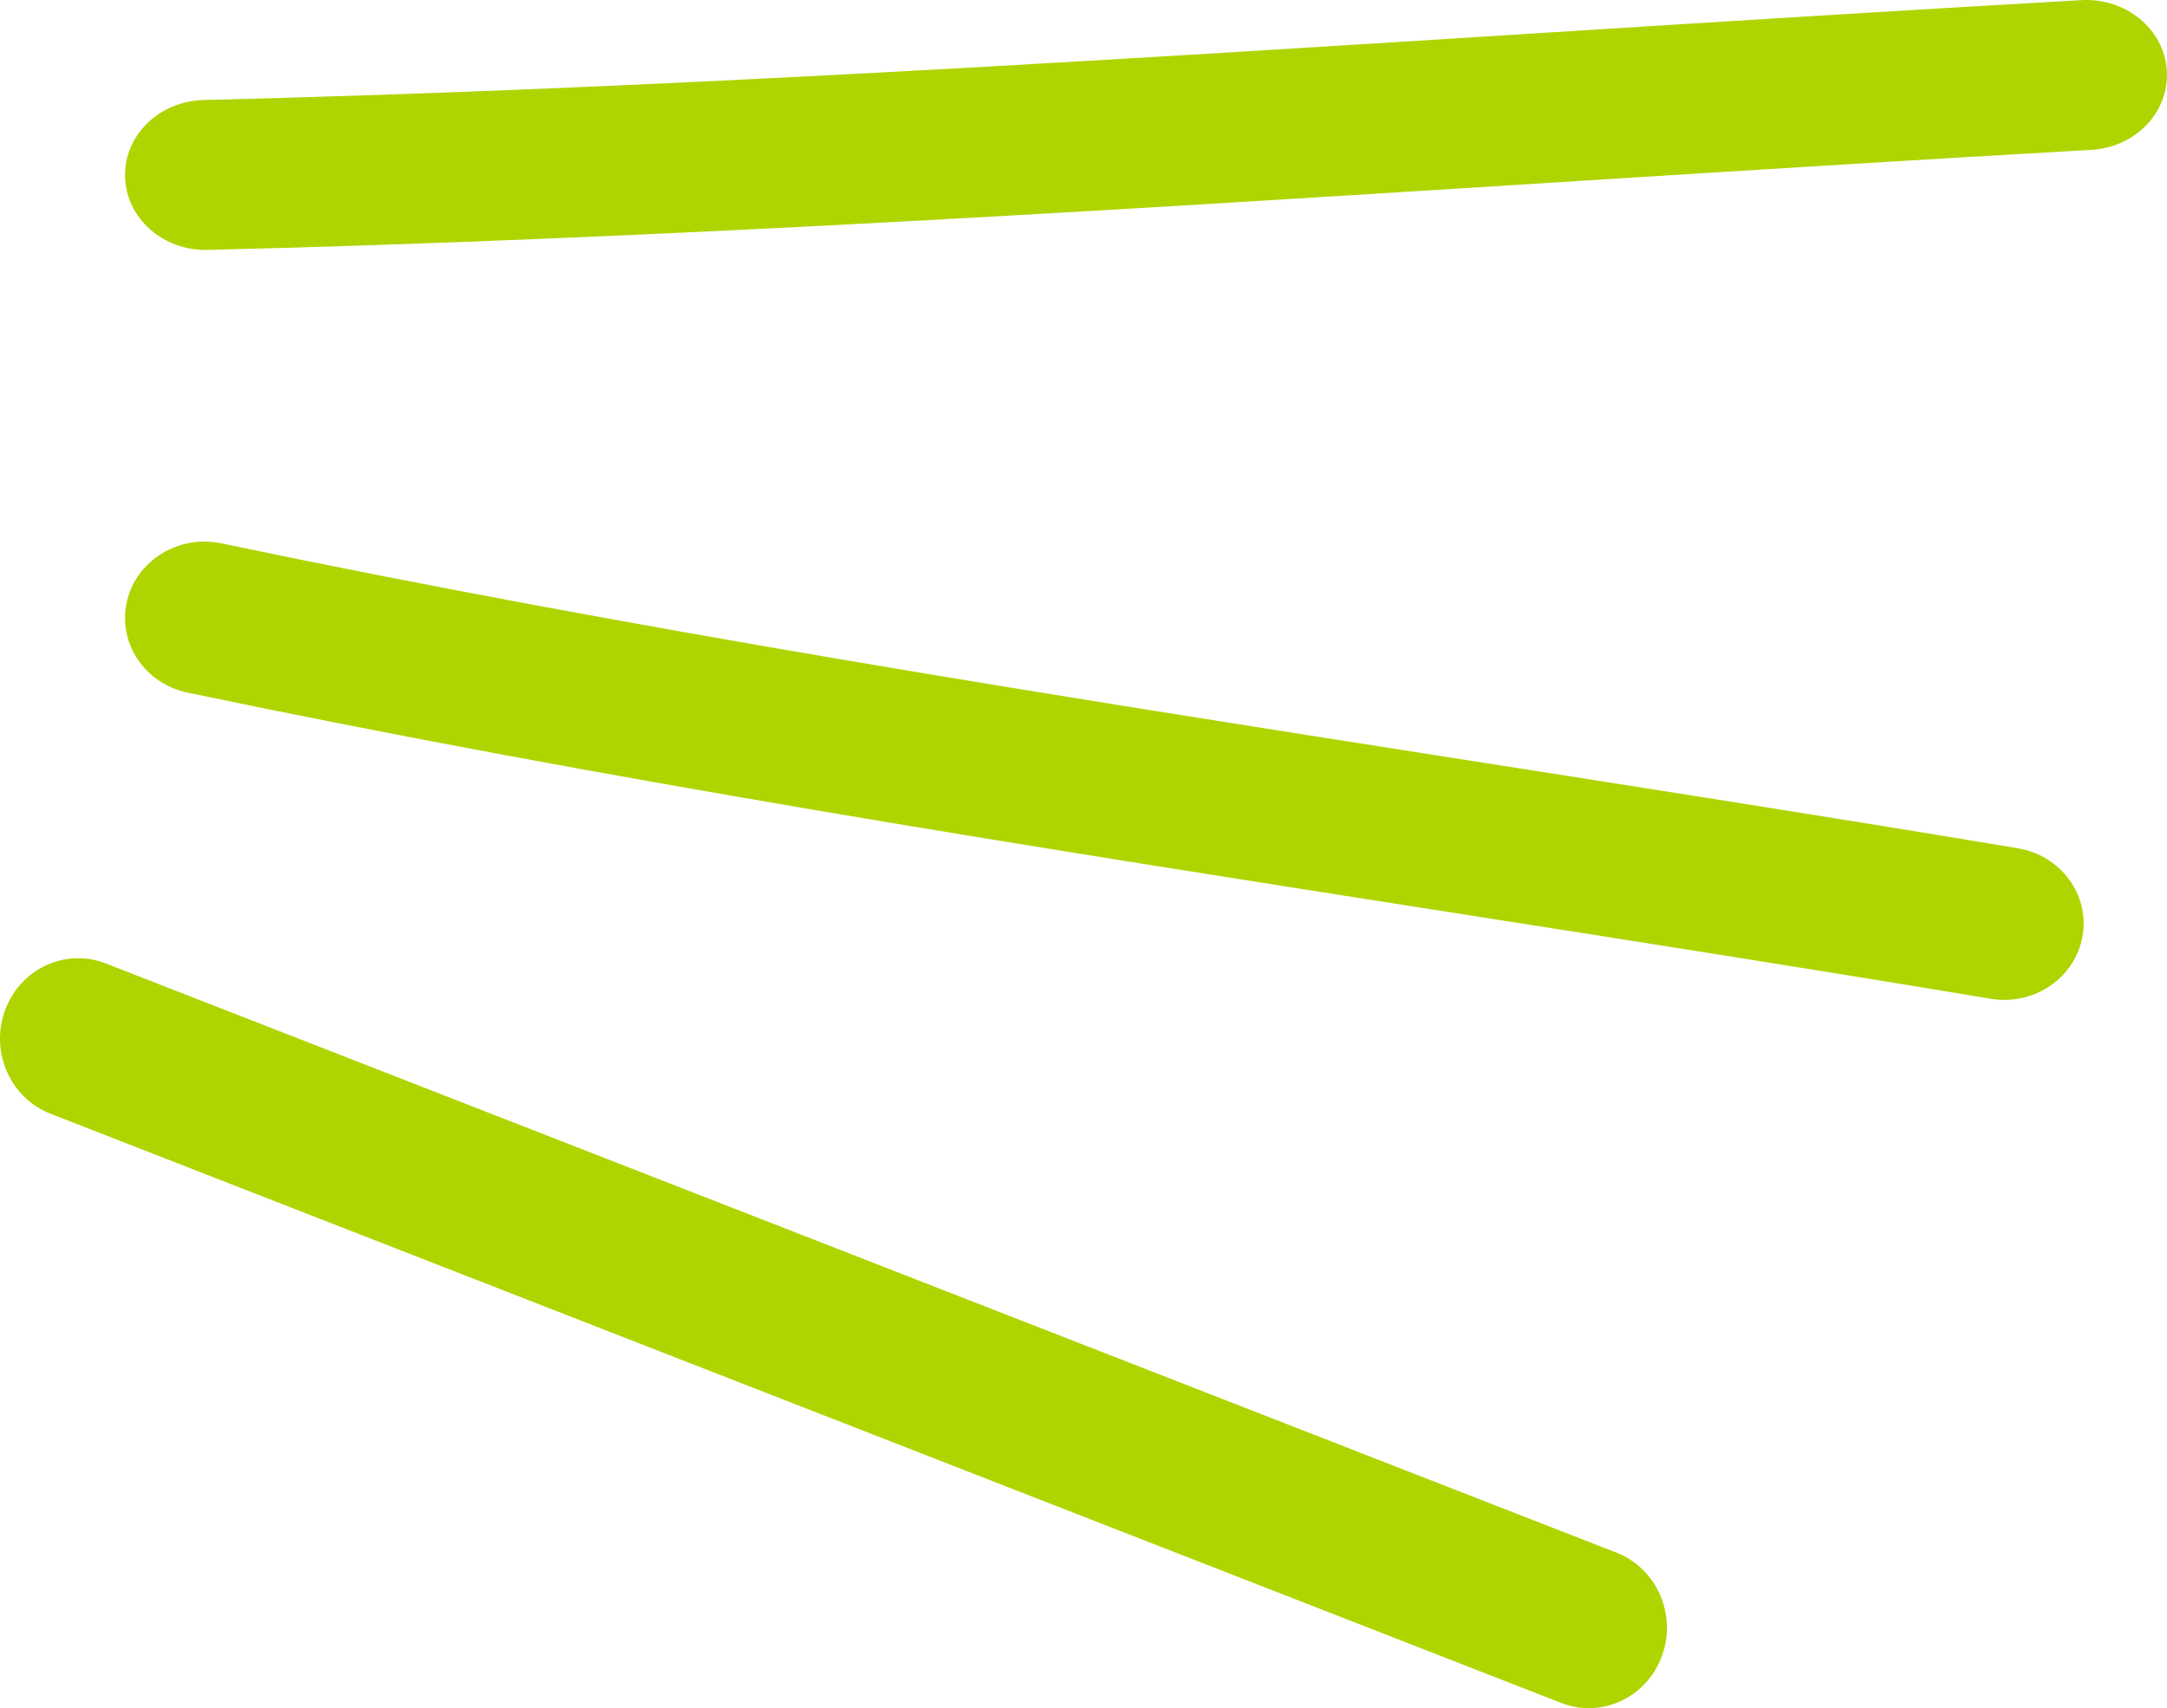
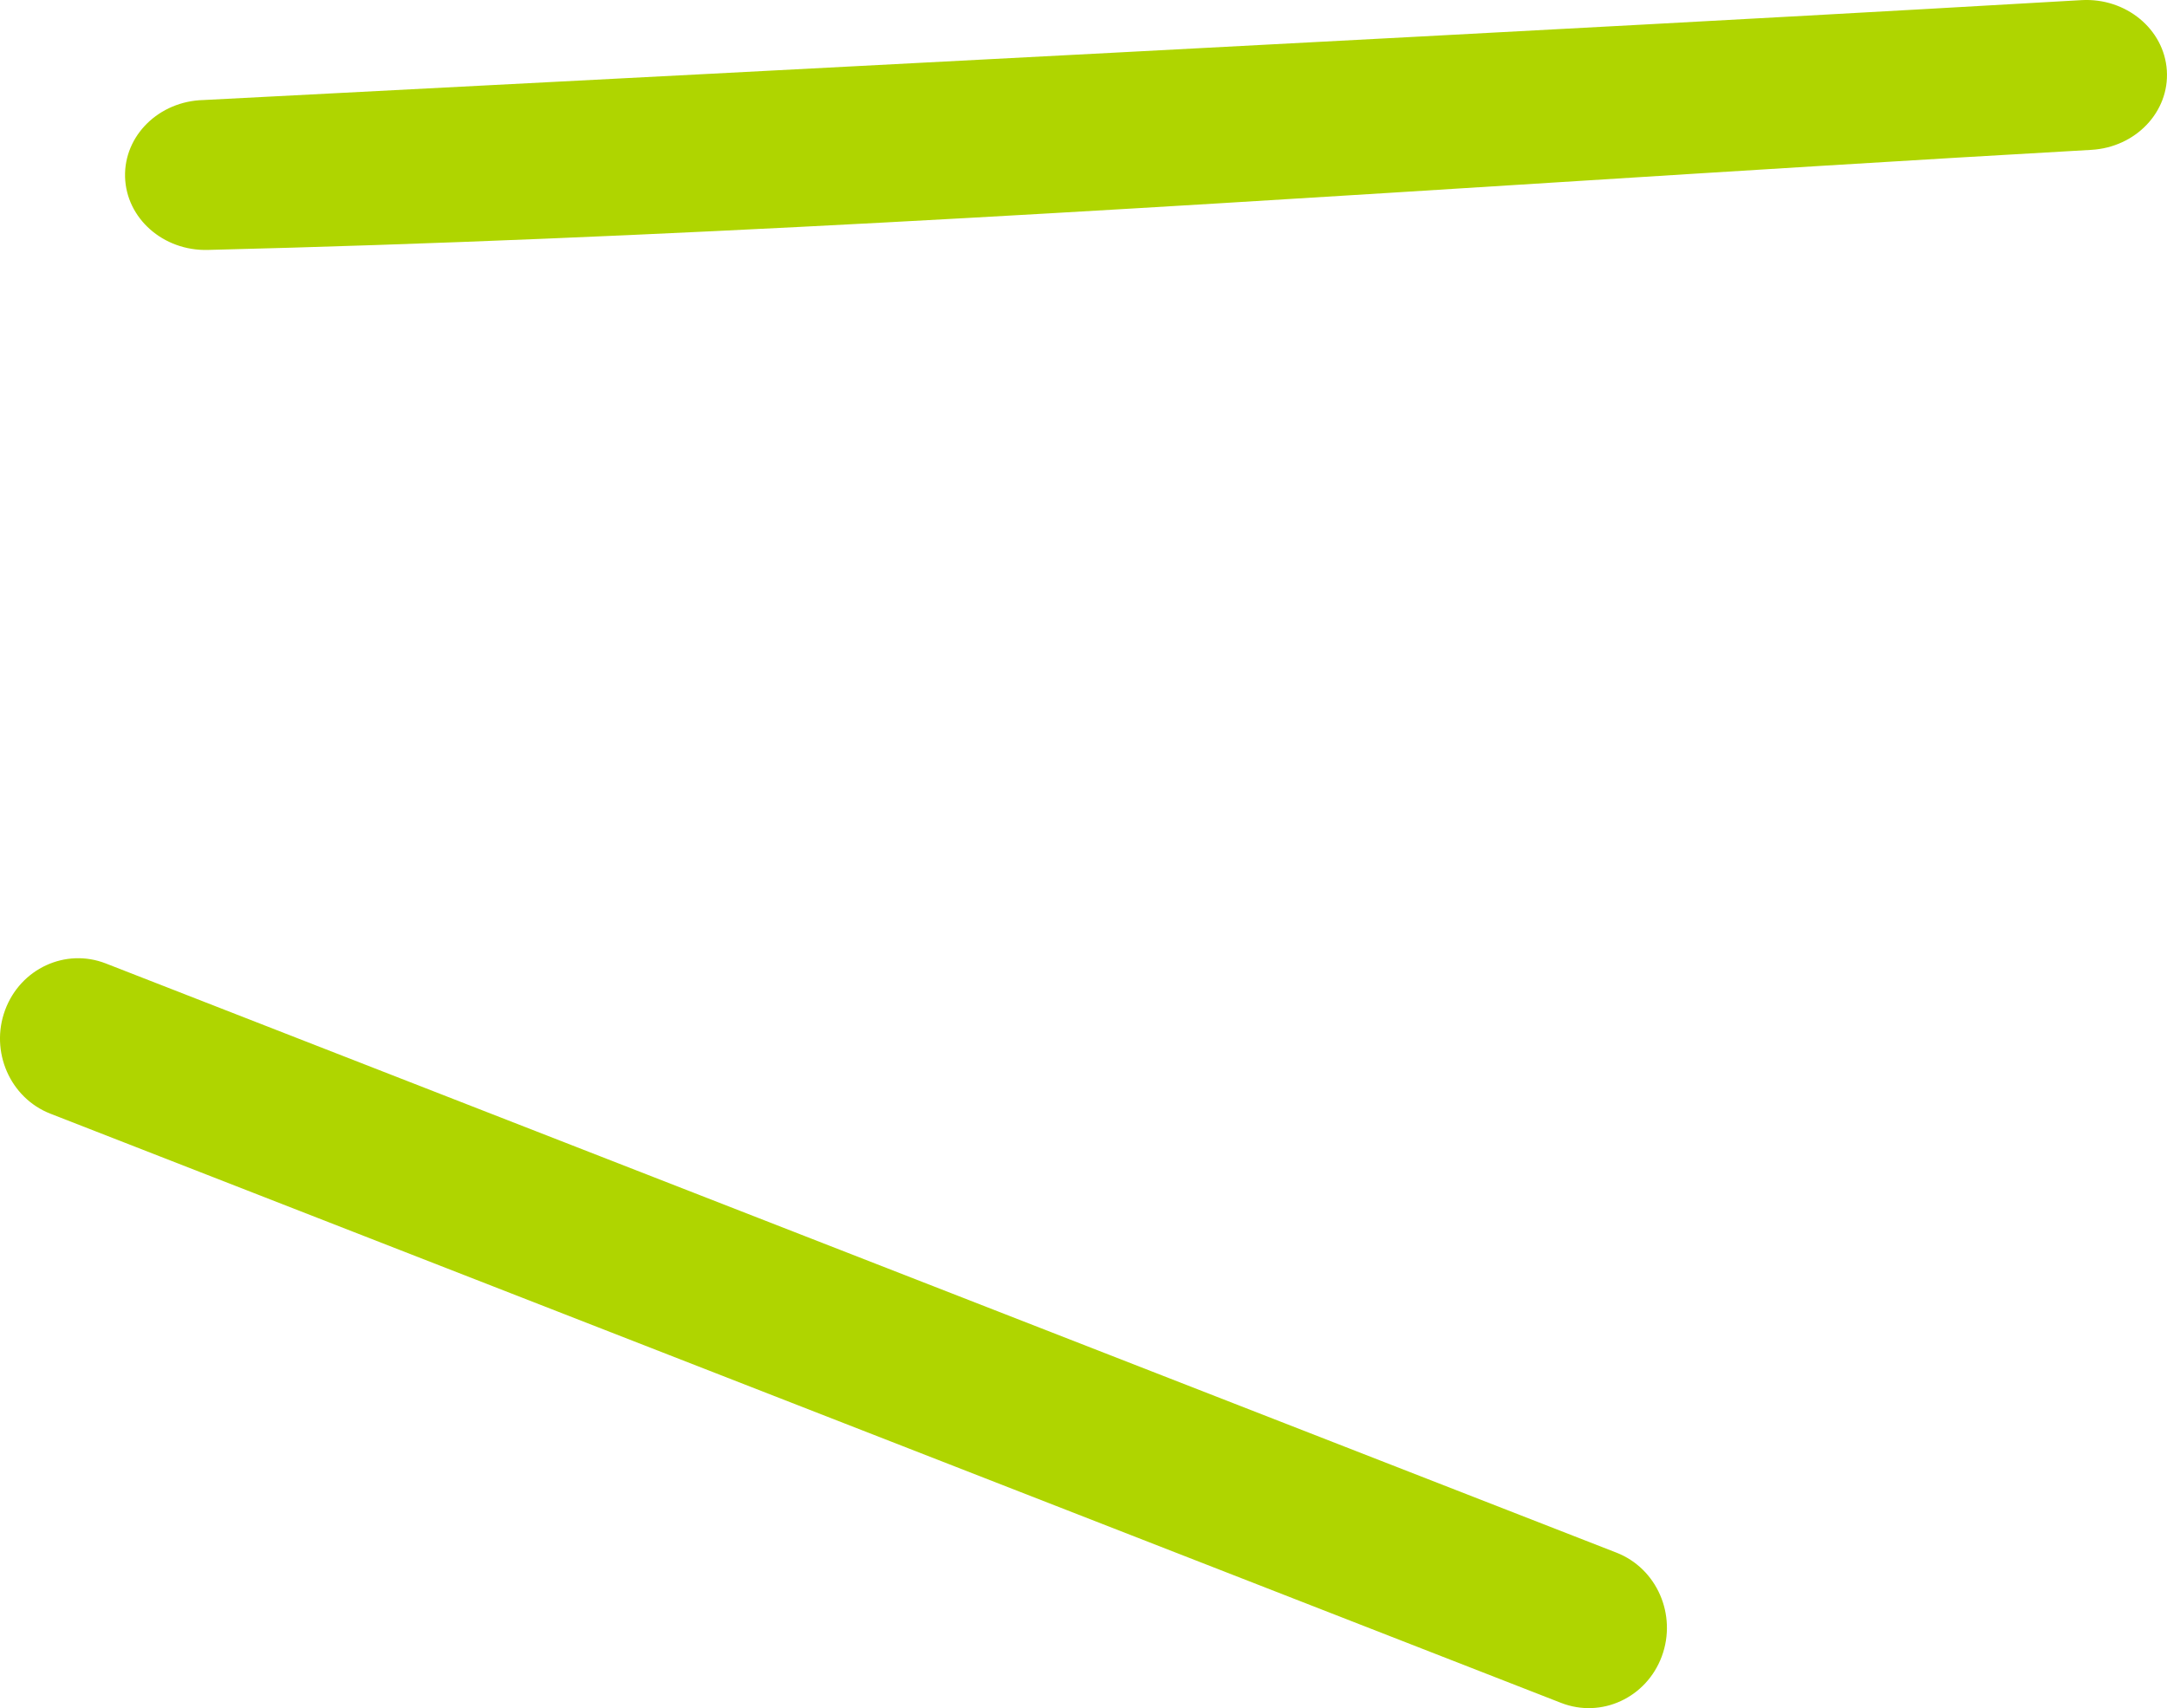
<svg xmlns="http://www.w3.org/2000/svg" width="52" height="41" viewBox="0 0 52 41" fill="none">
  <path fill-rule="evenodd" clip-rule="evenodd" d="M39.878 39.755C39.51 40.751 38.428 41.252 37.46 40.874L1.21 26.732C0.242 26.354 -0.245 25.241 0.122 24.245C0.49 23.249 1.572 22.748 2.54 23.126L38.789 37.268C39.758 37.646 40.245 38.759 39.878 39.755Z" fill="#AFD500" />
-   <path fill-rule="evenodd" clip-rule="evenodd" d="M49.972 22.479C49.792 23.477 48.806 24.146 47.769 23.973C43.441 23.252 39.08 22.568 34.706 21.883C24.633 20.305 14.488 18.715 4.501 16.625C3.473 16.41 2.82 15.433 3.044 14.444C3.268 13.455 4.282 12.827 5.311 13.042C15.196 15.111 25.179 16.675 35.204 18.246C39.602 18.935 44.009 19.625 48.419 20.36C49.456 20.533 50.151 21.482 49.972 22.479Z" fill="#AFD500" />
-   <path fill-rule="evenodd" clip-rule="evenodd" d="M3.001 4.248C2.973 3.254 3.815 2.427 4.883 2.401C15.595 2.138 26.274 1.466 36.995 0.791C41.304 0.52 45.62 0.249 49.948 0.003C51.014 -0.057 51.931 0.698 51.996 1.69C52.061 2.683 51.25 3.536 50.183 3.597C45.912 3.839 41.629 4.108 37.337 4.378C26.585 5.055 15.781 5.734 4.985 5.999C3.917 6.026 3.029 5.241 3.001 4.248Z" fill="#AFD500" />
+   <path fill-rule="evenodd" clip-rule="evenodd" d="M3.001 4.248C2.973 3.254 3.815 2.427 4.883 2.401C41.304 0.52 45.62 0.249 49.948 0.003C51.014 -0.057 51.931 0.698 51.996 1.69C52.061 2.683 51.25 3.536 50.183 3.597C45.912 3.839 41.629 4.108 37.337 4.378C26.585 5.055 15.781 5.734 4.985 5.999C3.917 6.026 3.029 5.241 3.001 4.248Z" fill="#AFD500" />
</svg>